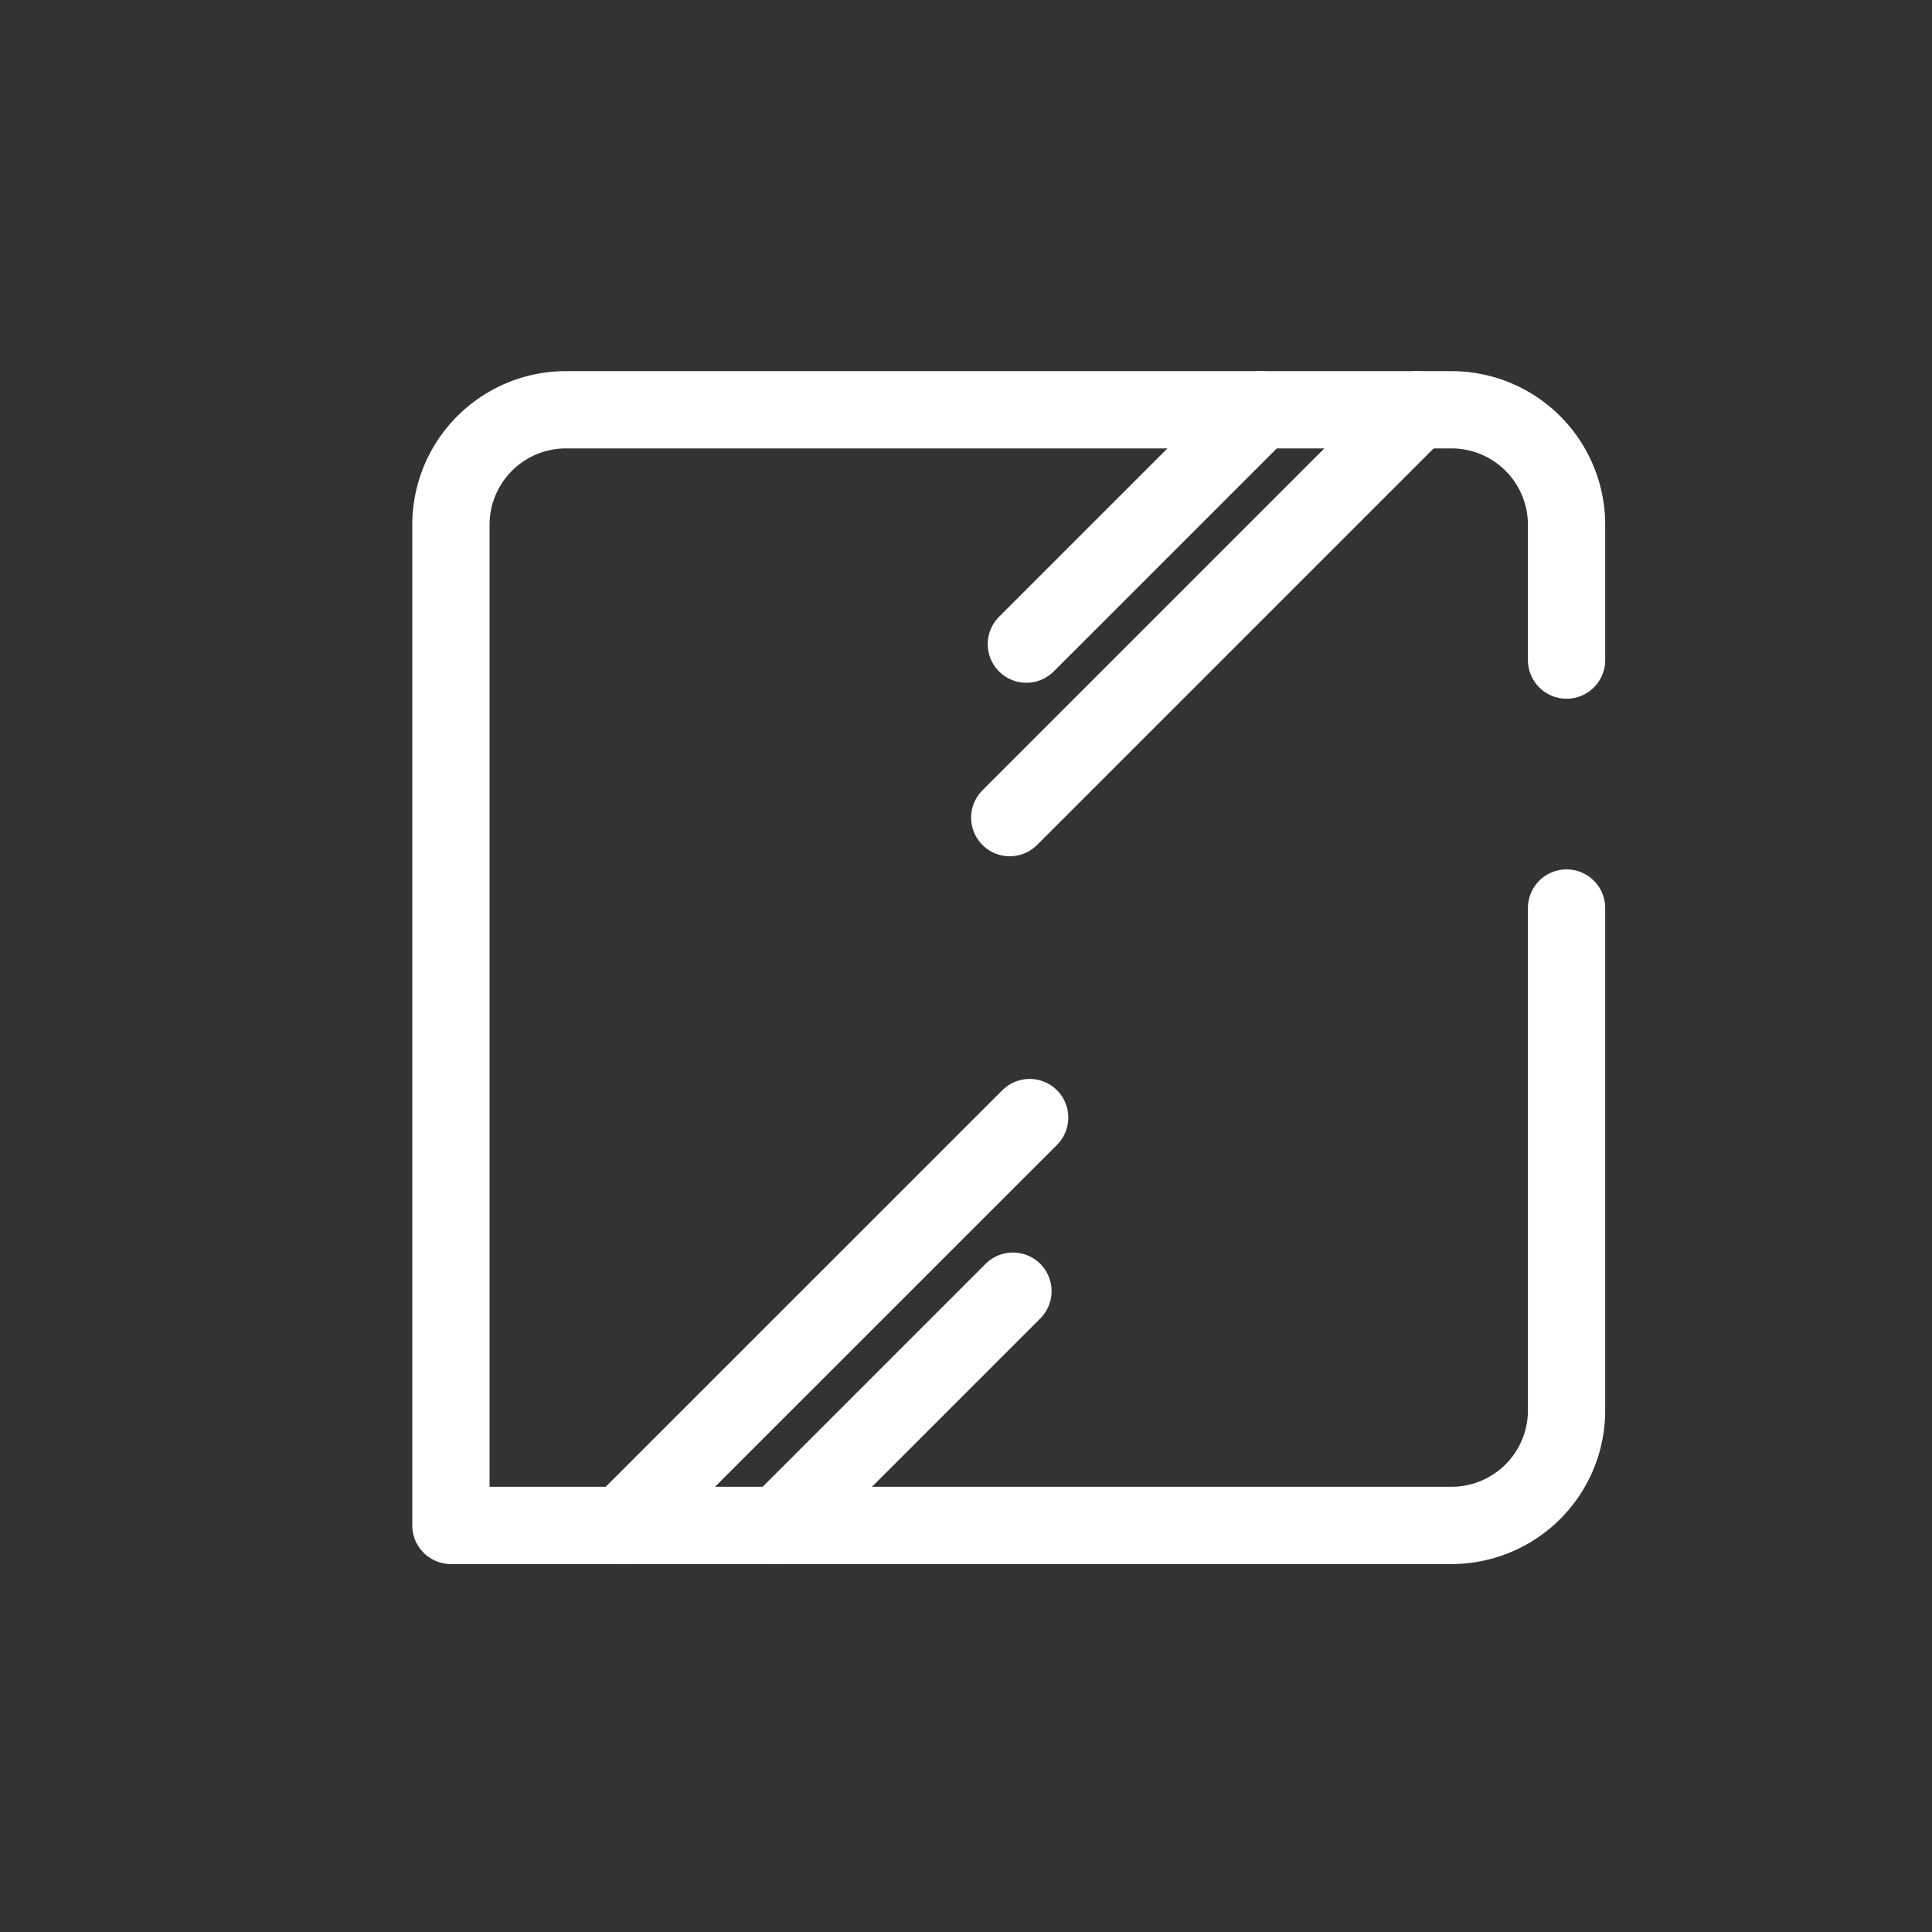
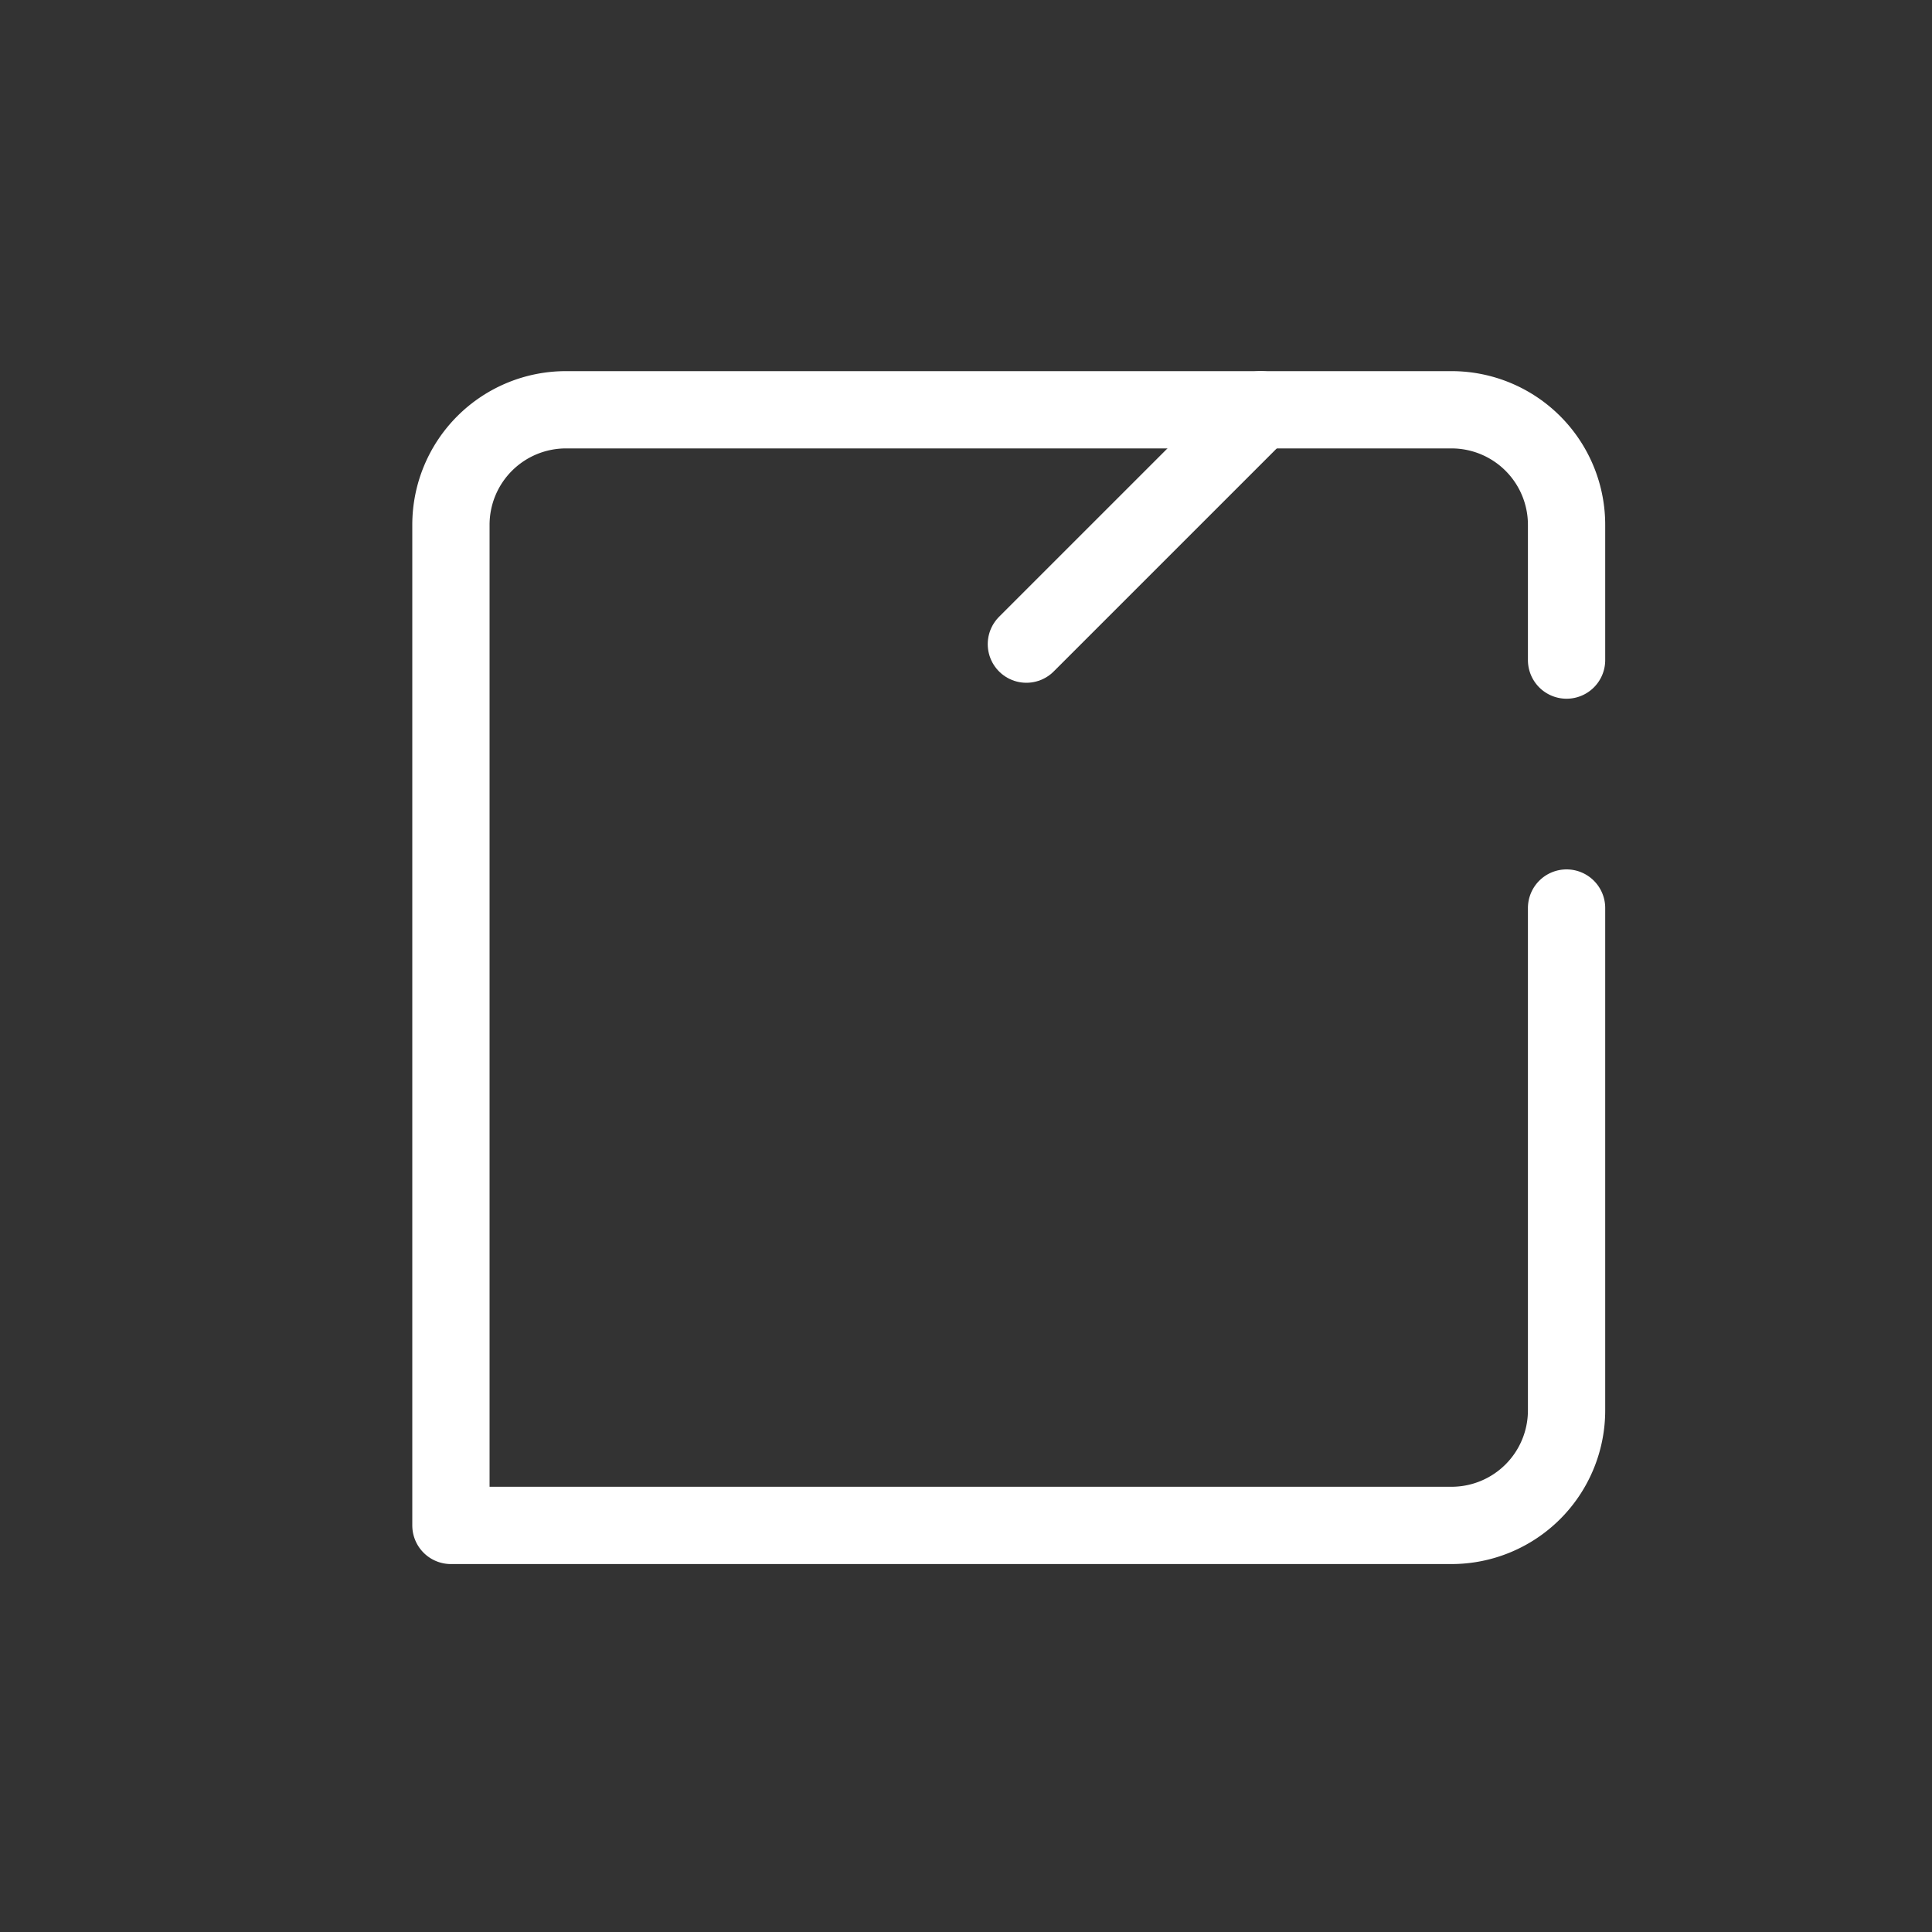
<svg xmlns="http://www.w3.org/2000/svg" id="Ebene_1" data-name="Ebene 1" viewBox="0 0 200 200">
  <rect x="0" y="0" width="200" height="200" fill="#333333" stroke="none" />
  <path d="M162.17,94v52a11.91,11.91,0,0,1-11.91,11.91H46.68V54.33A11.91,11.91,0,0,1,58.59,42.42h91.67a11.91,11.91,0,0,1,11.91,11.91h0v14" fill="none" stroke="#fff" stroke-linecap="round" stroke-linejoin="round" stroke-width="8" />
-   <line x1="146.75" y1="42.42" x2="104.53" y2="84.64" fill="none" stroke="#fff" stroke-linecap="round" stroke-miterlimit="10" stroke-width="8" />
  <line x1="130.51" y1="42.42" x2="106.25" y2="66.68" fill="none" stroke="#fff" stroke-linecap="round" stroke-miterlimit="10" stroke-width="8" />
-   <line x1="64.36" y1="157.91" x2="106.59" y2="115.69" fill="none" stroke="#fff" stroke-linecap="round" stroke-miterlimit="10" stroke-width="8" />
-   <line x1="80.61" y1="157.91" x2="104.86" y2="133.66" fill="none" stroke="#fff" stroke-linecap="round" stroke-miterlimit="10" stroke-width="8" />
</svg>